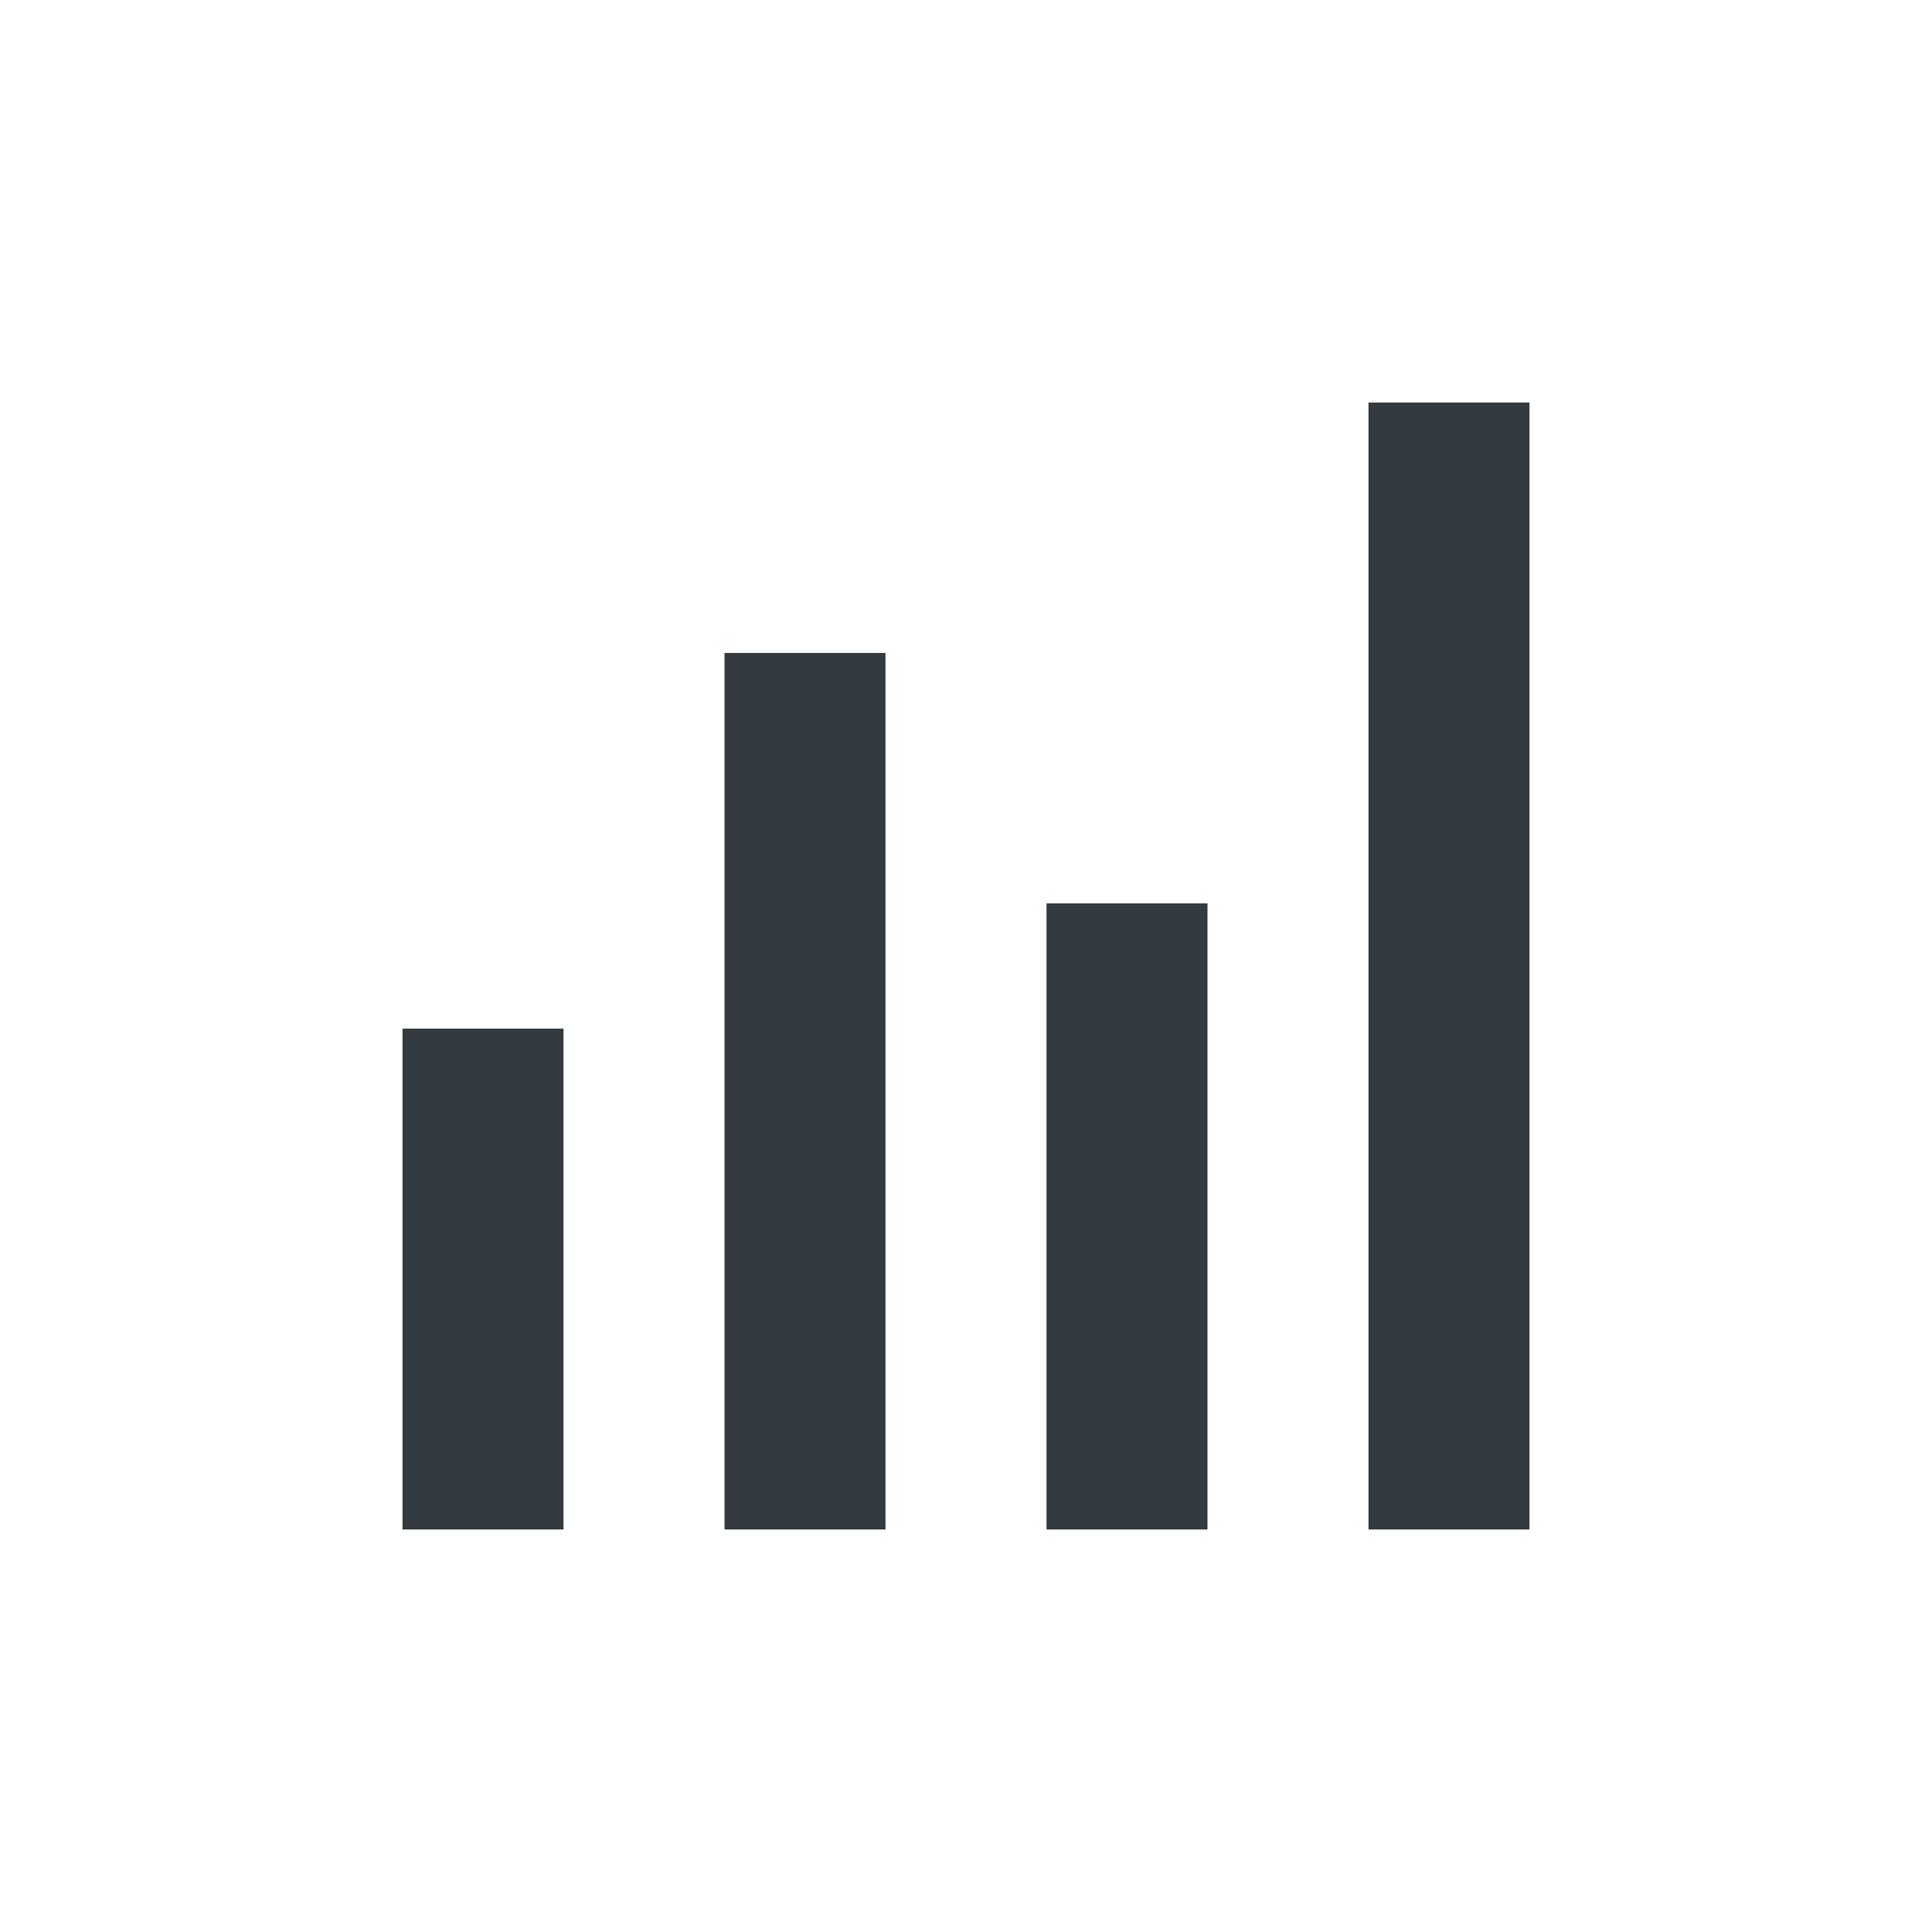
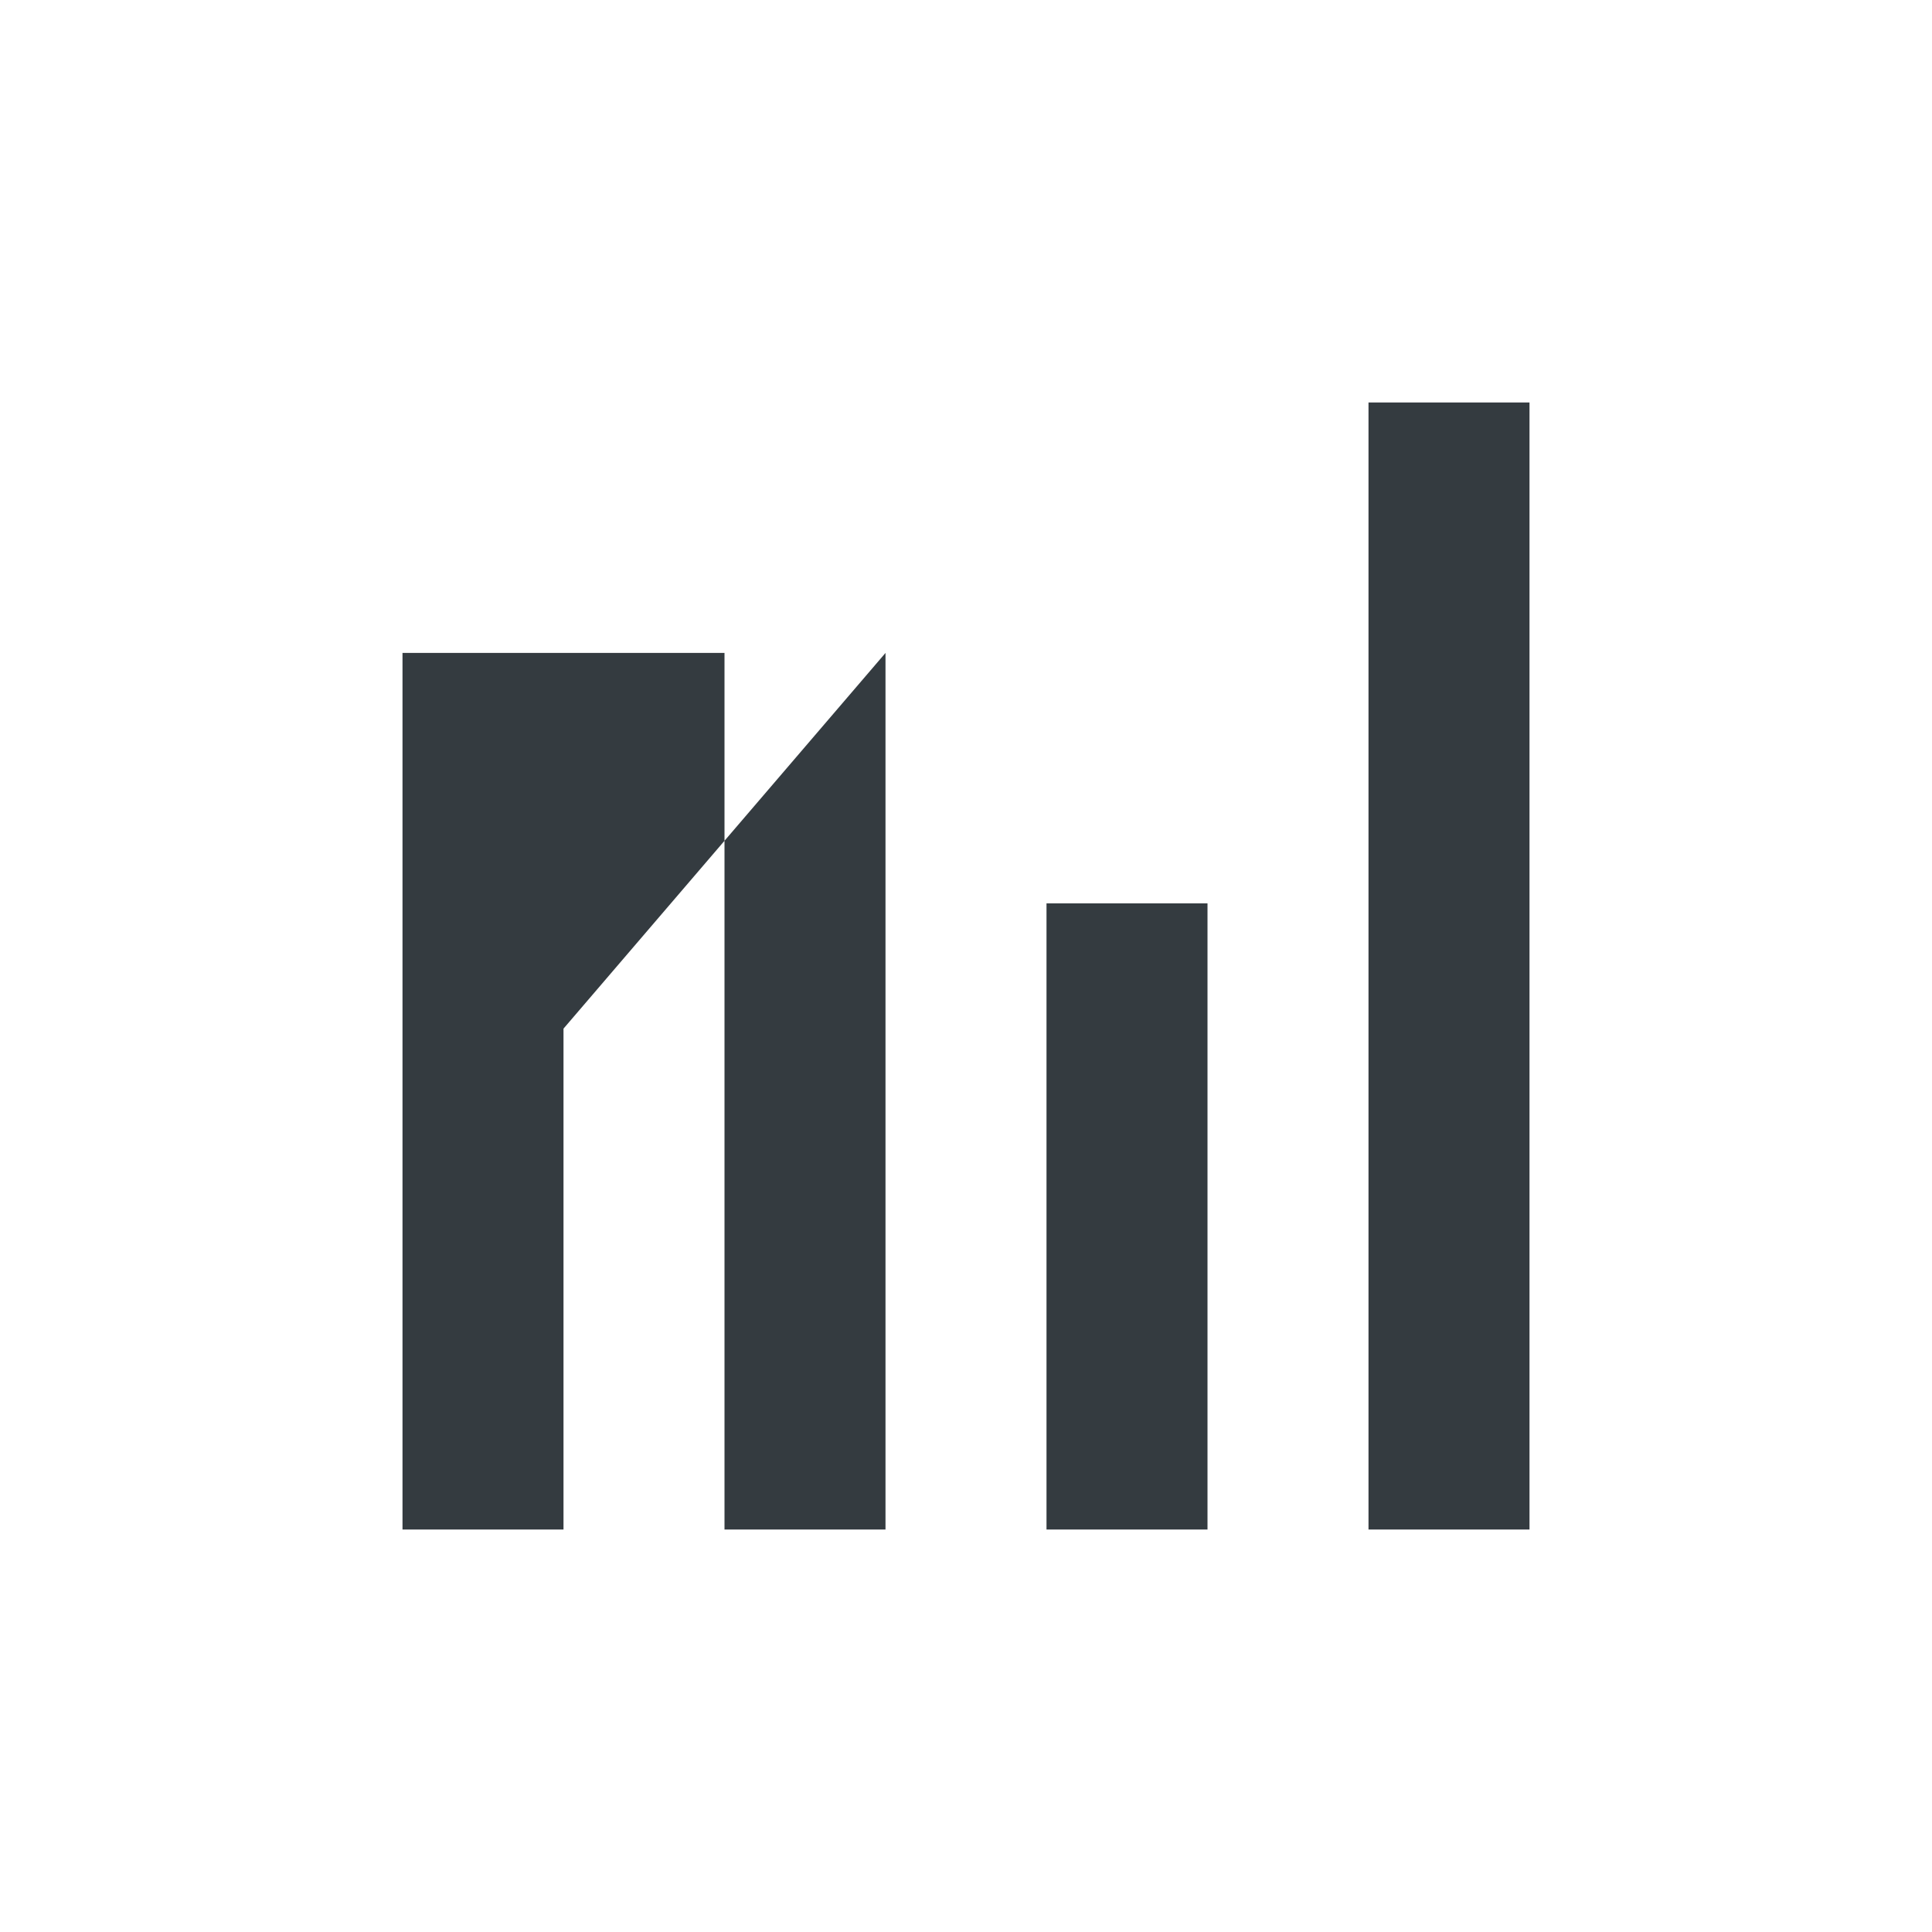
<svg xmlns="http://www.w3.org/2000/svg" viewBox="0 0 24 24" fill="none">
-   <path fill-rule="evenodd" clip-rule="evenodd" d="M19 5H17V19H19V5ZM11 8.111H9V19H11V8.111ZM7 12.778H5V19H7V12.778ZM13 11.222H15V19H13V11.222Z" fill="#343B40" />
+   <path fill-rule="evenodd" clip-rule="evenodd" d="M19 5H17V19H19V5ZM11 8.111H9V19H11V8.111ZH5V19H7V12.778ZM13 11.222H15V19H13V11.222Z" fill="#343B40" />
</svg>